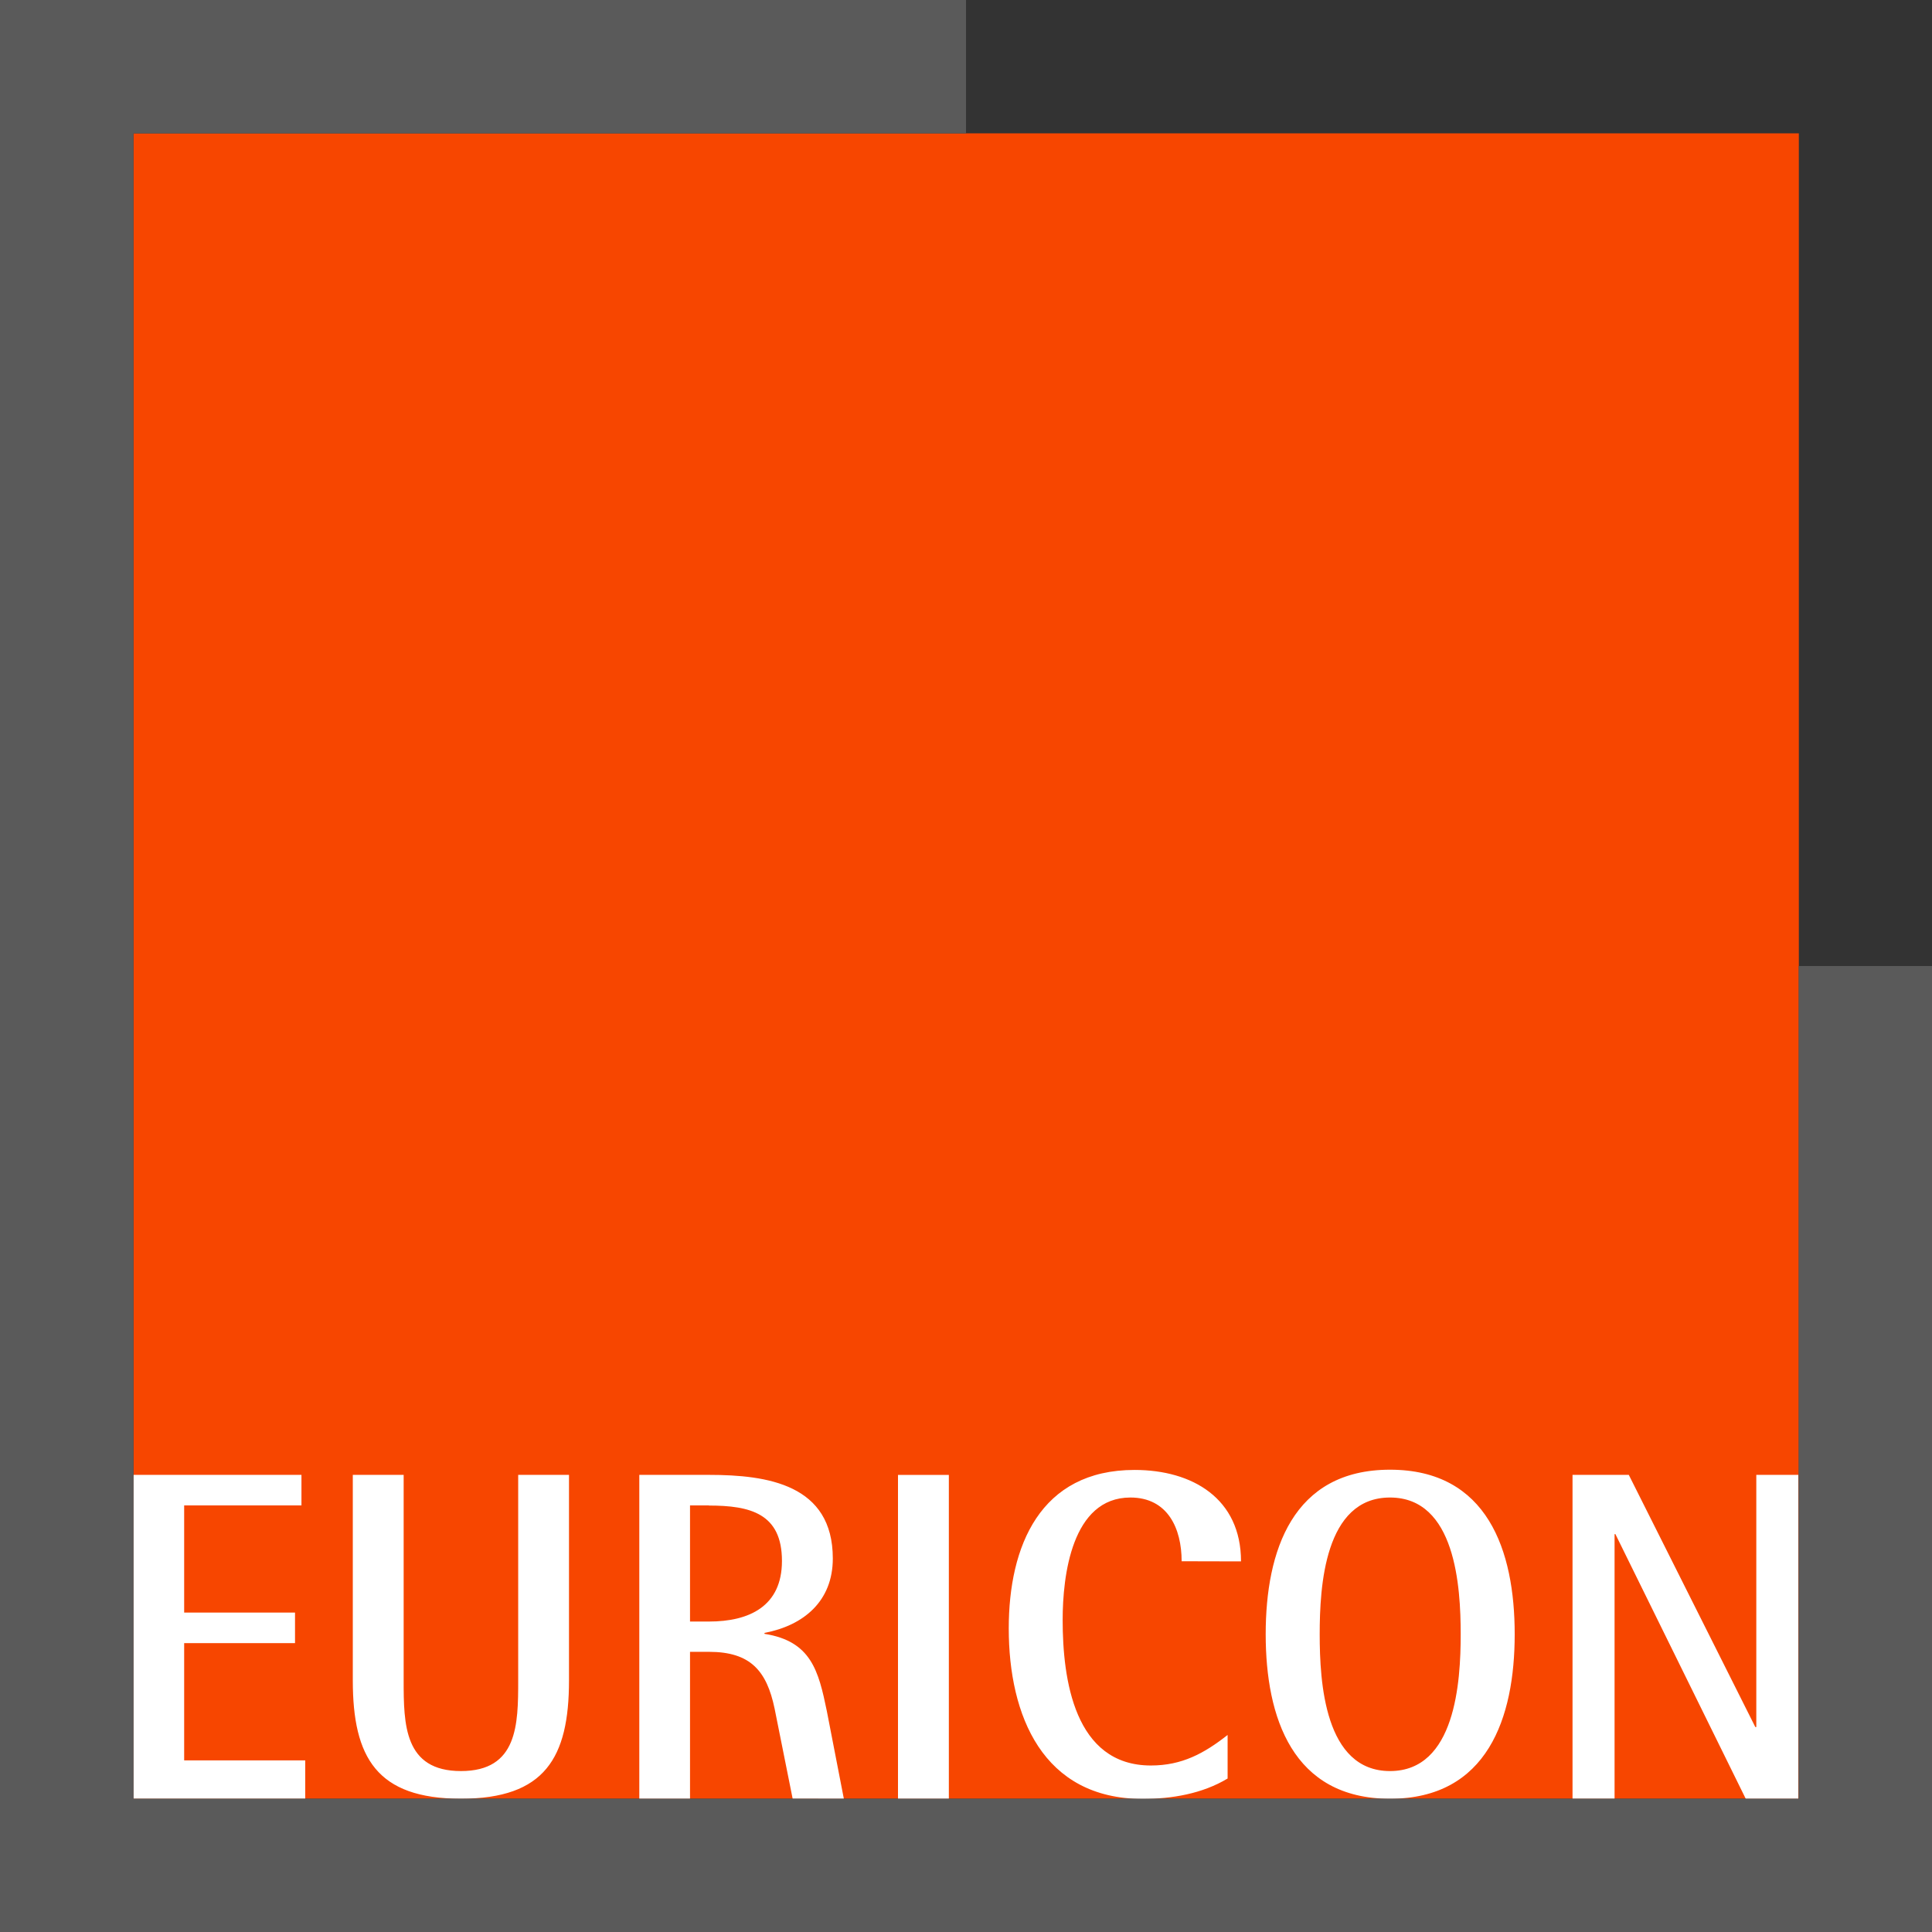
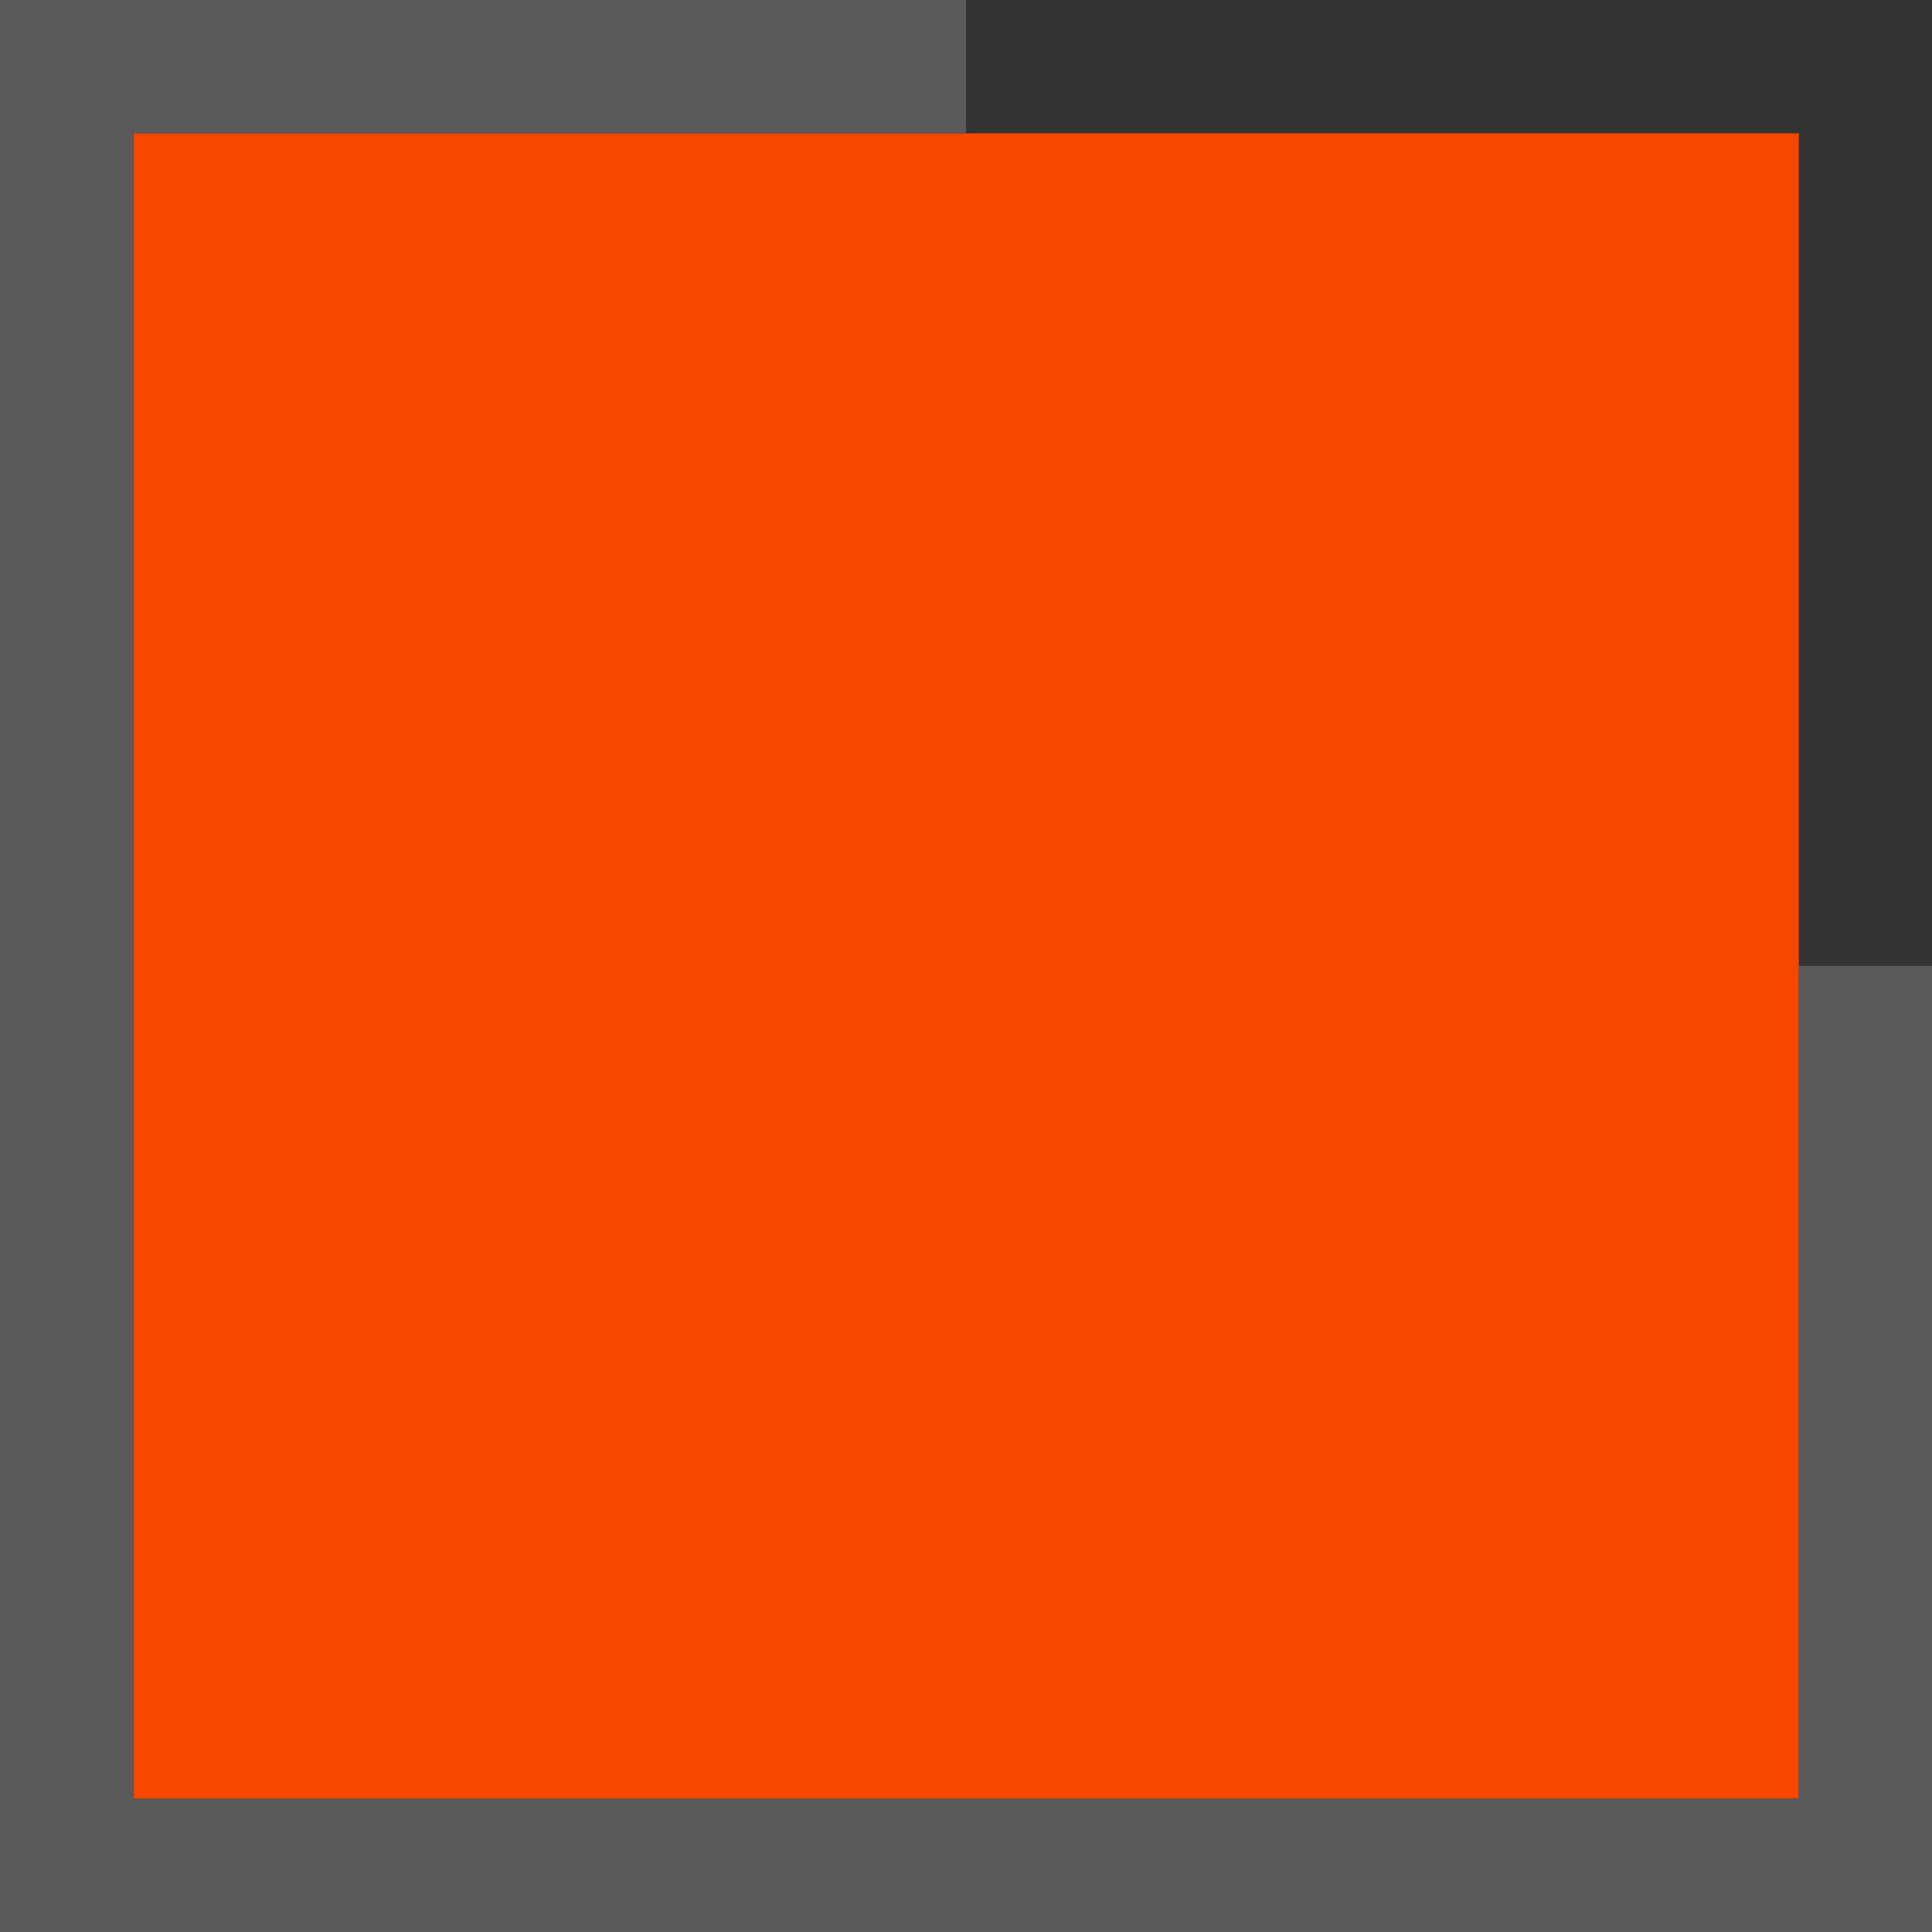
<svg xmlns="http://www.w3.org/2000/svg" id="Ebene_1" data-name="Ebene 1" viewBox="0 0 399.27 399.29">
  <rect x="0" y="0" width="399.27" height="399.29" fill="#333333" stroke="none" />
  <defs>
    <style>.cls-2{fill:#fff}</style>
  </defs>
  <path fill="#f74600" d="M27.58 27.56h344.17v344.17H27.58z" />
-   <path class="cls-2" d="M27.58 371.72V304.8H62.3v6.31H38.06v22.15h22.91v6.31H38.06v24.23h25.02v7.92h-35.5zM95.26 371.72c-17.38 0-22.35-8.49-22.35-24.44V304.8h10.51v42.48c0 9.09.09 18.73 11.84 18.73s11.83-9.64 11.83-18.73V304.8h10.5v42.48c0 16-5 24.44-22.33 24.44M163.81 371.72l-3.73-18.62c-1.63-7.82-5-11.73-13.56-11.73h-3.92v30.35h-10.48V304.8h14.4c12.11 0 25.59 2 25.59 17.28 0 8.8-6 13.84-14.12 15.38v.19c9.64 1.52 11.17 7.63 12.88 15.94l3.52 18.13zm-17.29-60.61h-3.92v24h3.92c8.32 0 15.08-3.15 15.08-12.52 0-9.82-6.57-11.45-15.08-11.45M185.58 304.81h10.51v66.92h-10.51zM244.2 322.65c0-6.77-2.87-13.17-10.59-13.17-12.14 0-14 16.24-14 25.3 0 12.22 2.4 30.08 18.24 30.08 6.4 0 11-2.49 15.85-6.31v9c-5.23 3.15-11.53 4.21-17.55 4.21-20.63 0-27.68-17.18-27.68-35.23 0-17 6.48-32.75 26-32.75 12 0 22 5.93 22 18.9zM287.26 371.73c-20.15 0-25.69-16.81-25.69-34s5.54-34 25.69-34 25.77 16.71 25.77 34-5.64 34-25.77 34m0-62.25c-13.55 0-14.53 18.43-14.53 28.27s1 28.26 14.53 28.26 14.61-18.44 14.61-28.26-1.05-28.27-14.61-28.27M360.77 371.72l-26.93-54.68h-.17v54.68h-8.69V304.8h11.63l26.15 52.12h.2V304.8h8.68v66.92h-10.87z" />
  <path fill="#5a5a5a" d="M371.71 199.64v172.09H27.58V27.56h172.06V0H0v399.29h399.27V199.64h-27.56z" />
</svg>